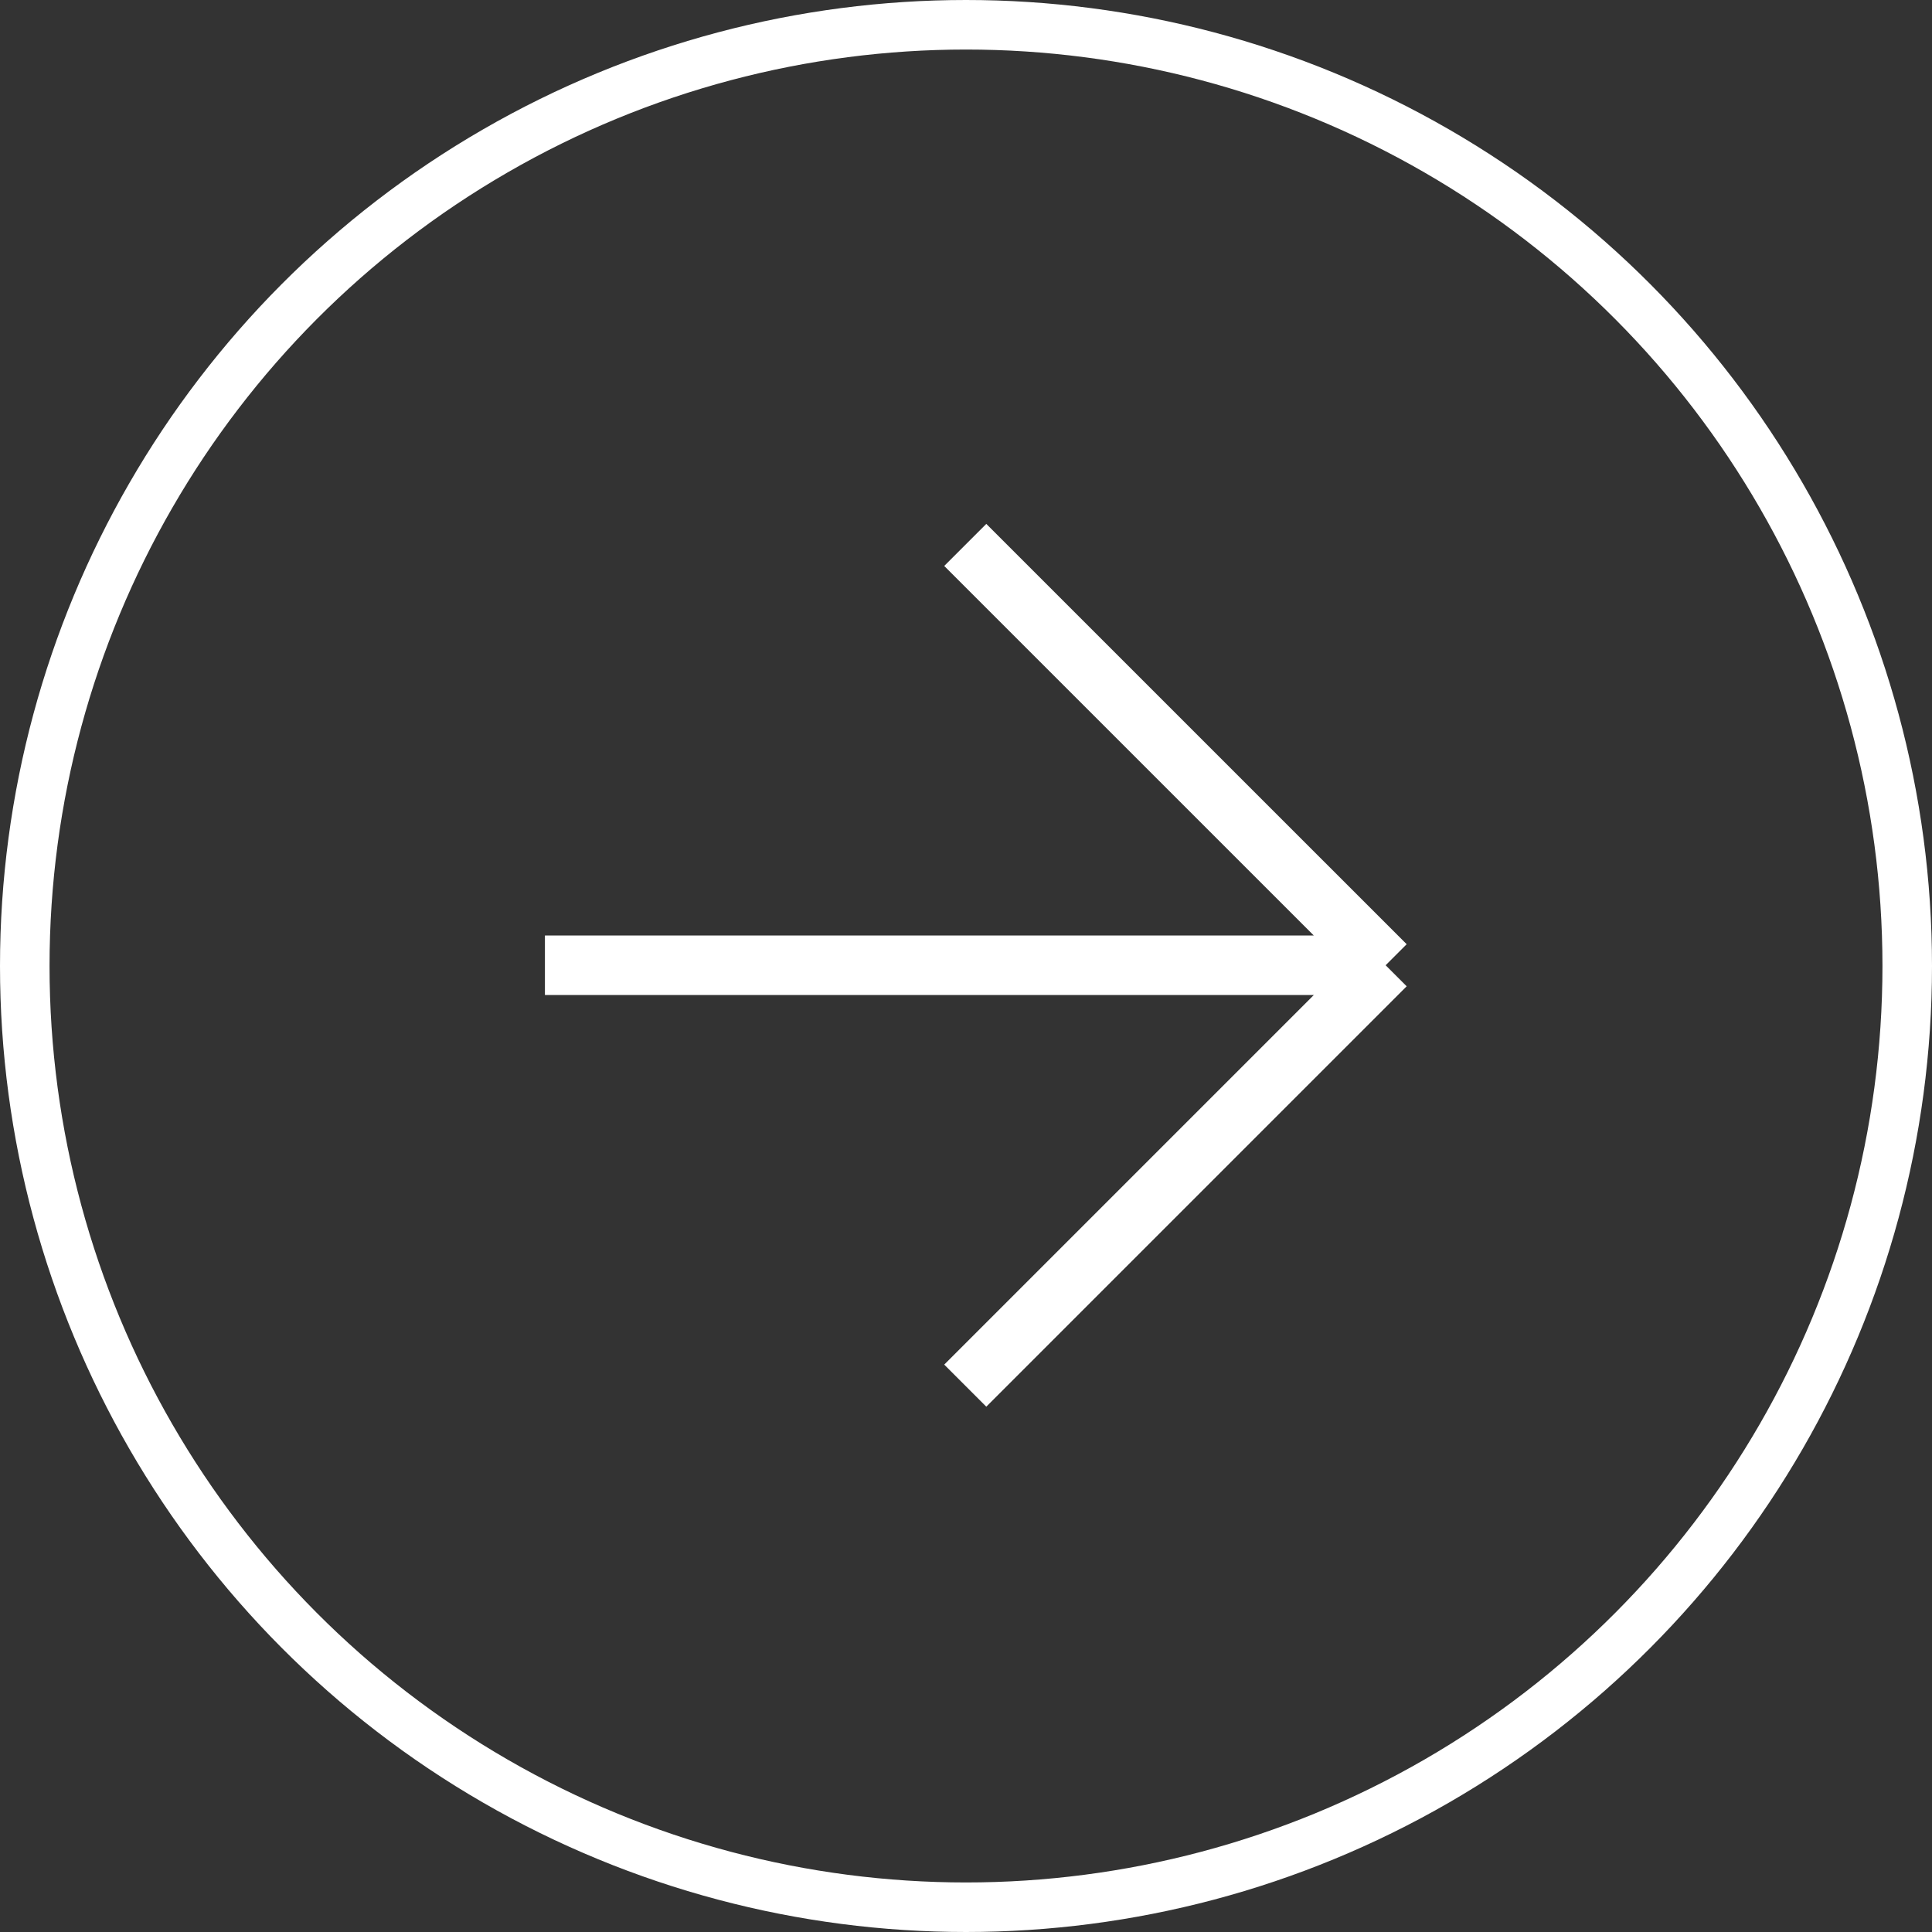
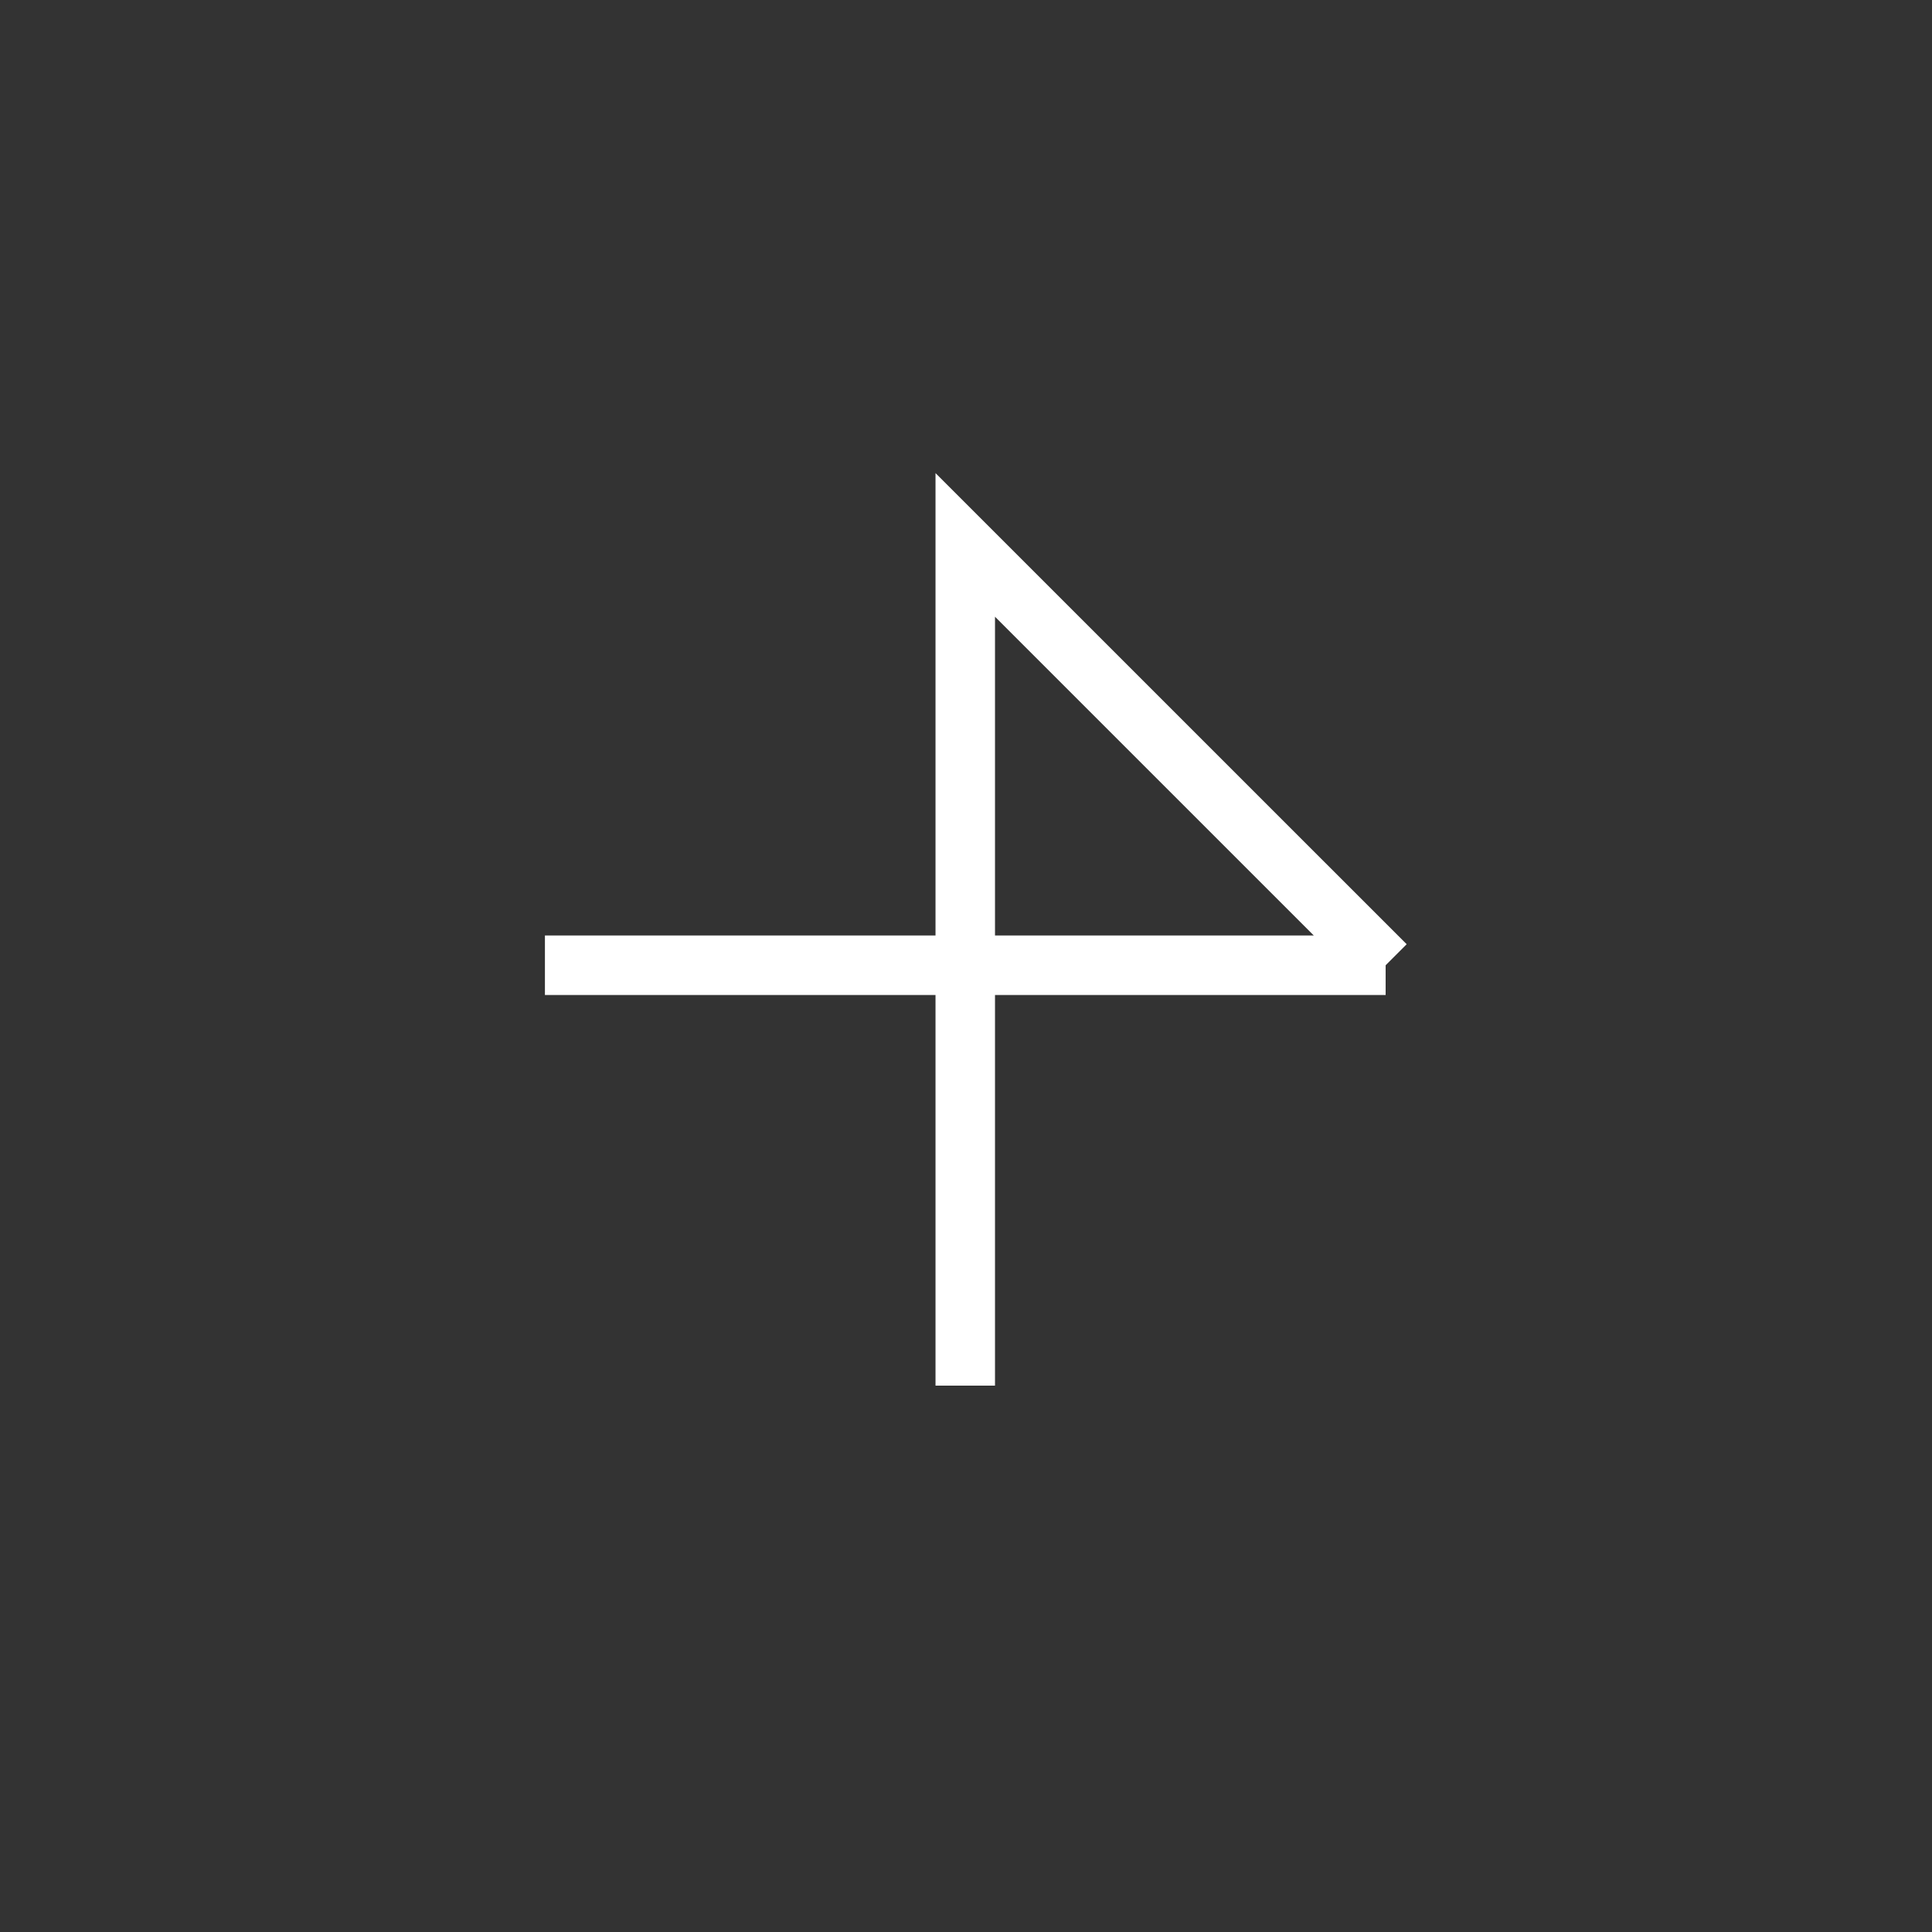
<svg xmlns="http://www.w3.org/2000/svg" width="39" height="39" viewBox="0 0 39 39" fill="none">
  <rect x="0" y="0" width="39" height="39" fill="#333333" stroke="none" />
-   <circle cx="19.5" cy="19.5" r="19" stroke="white" />
-   <path d="M11 19.485H27.971M27.971 19.485L19.485 11M27.971 19.485L19.485 27.971" stroke="white" stroke-width="1.201" />
+   <path d="M11 19.485H27.971M27.971 19.485L19.485 11L19.485 27.971" stroke="white" stroke-width="1.201" />
</svg>